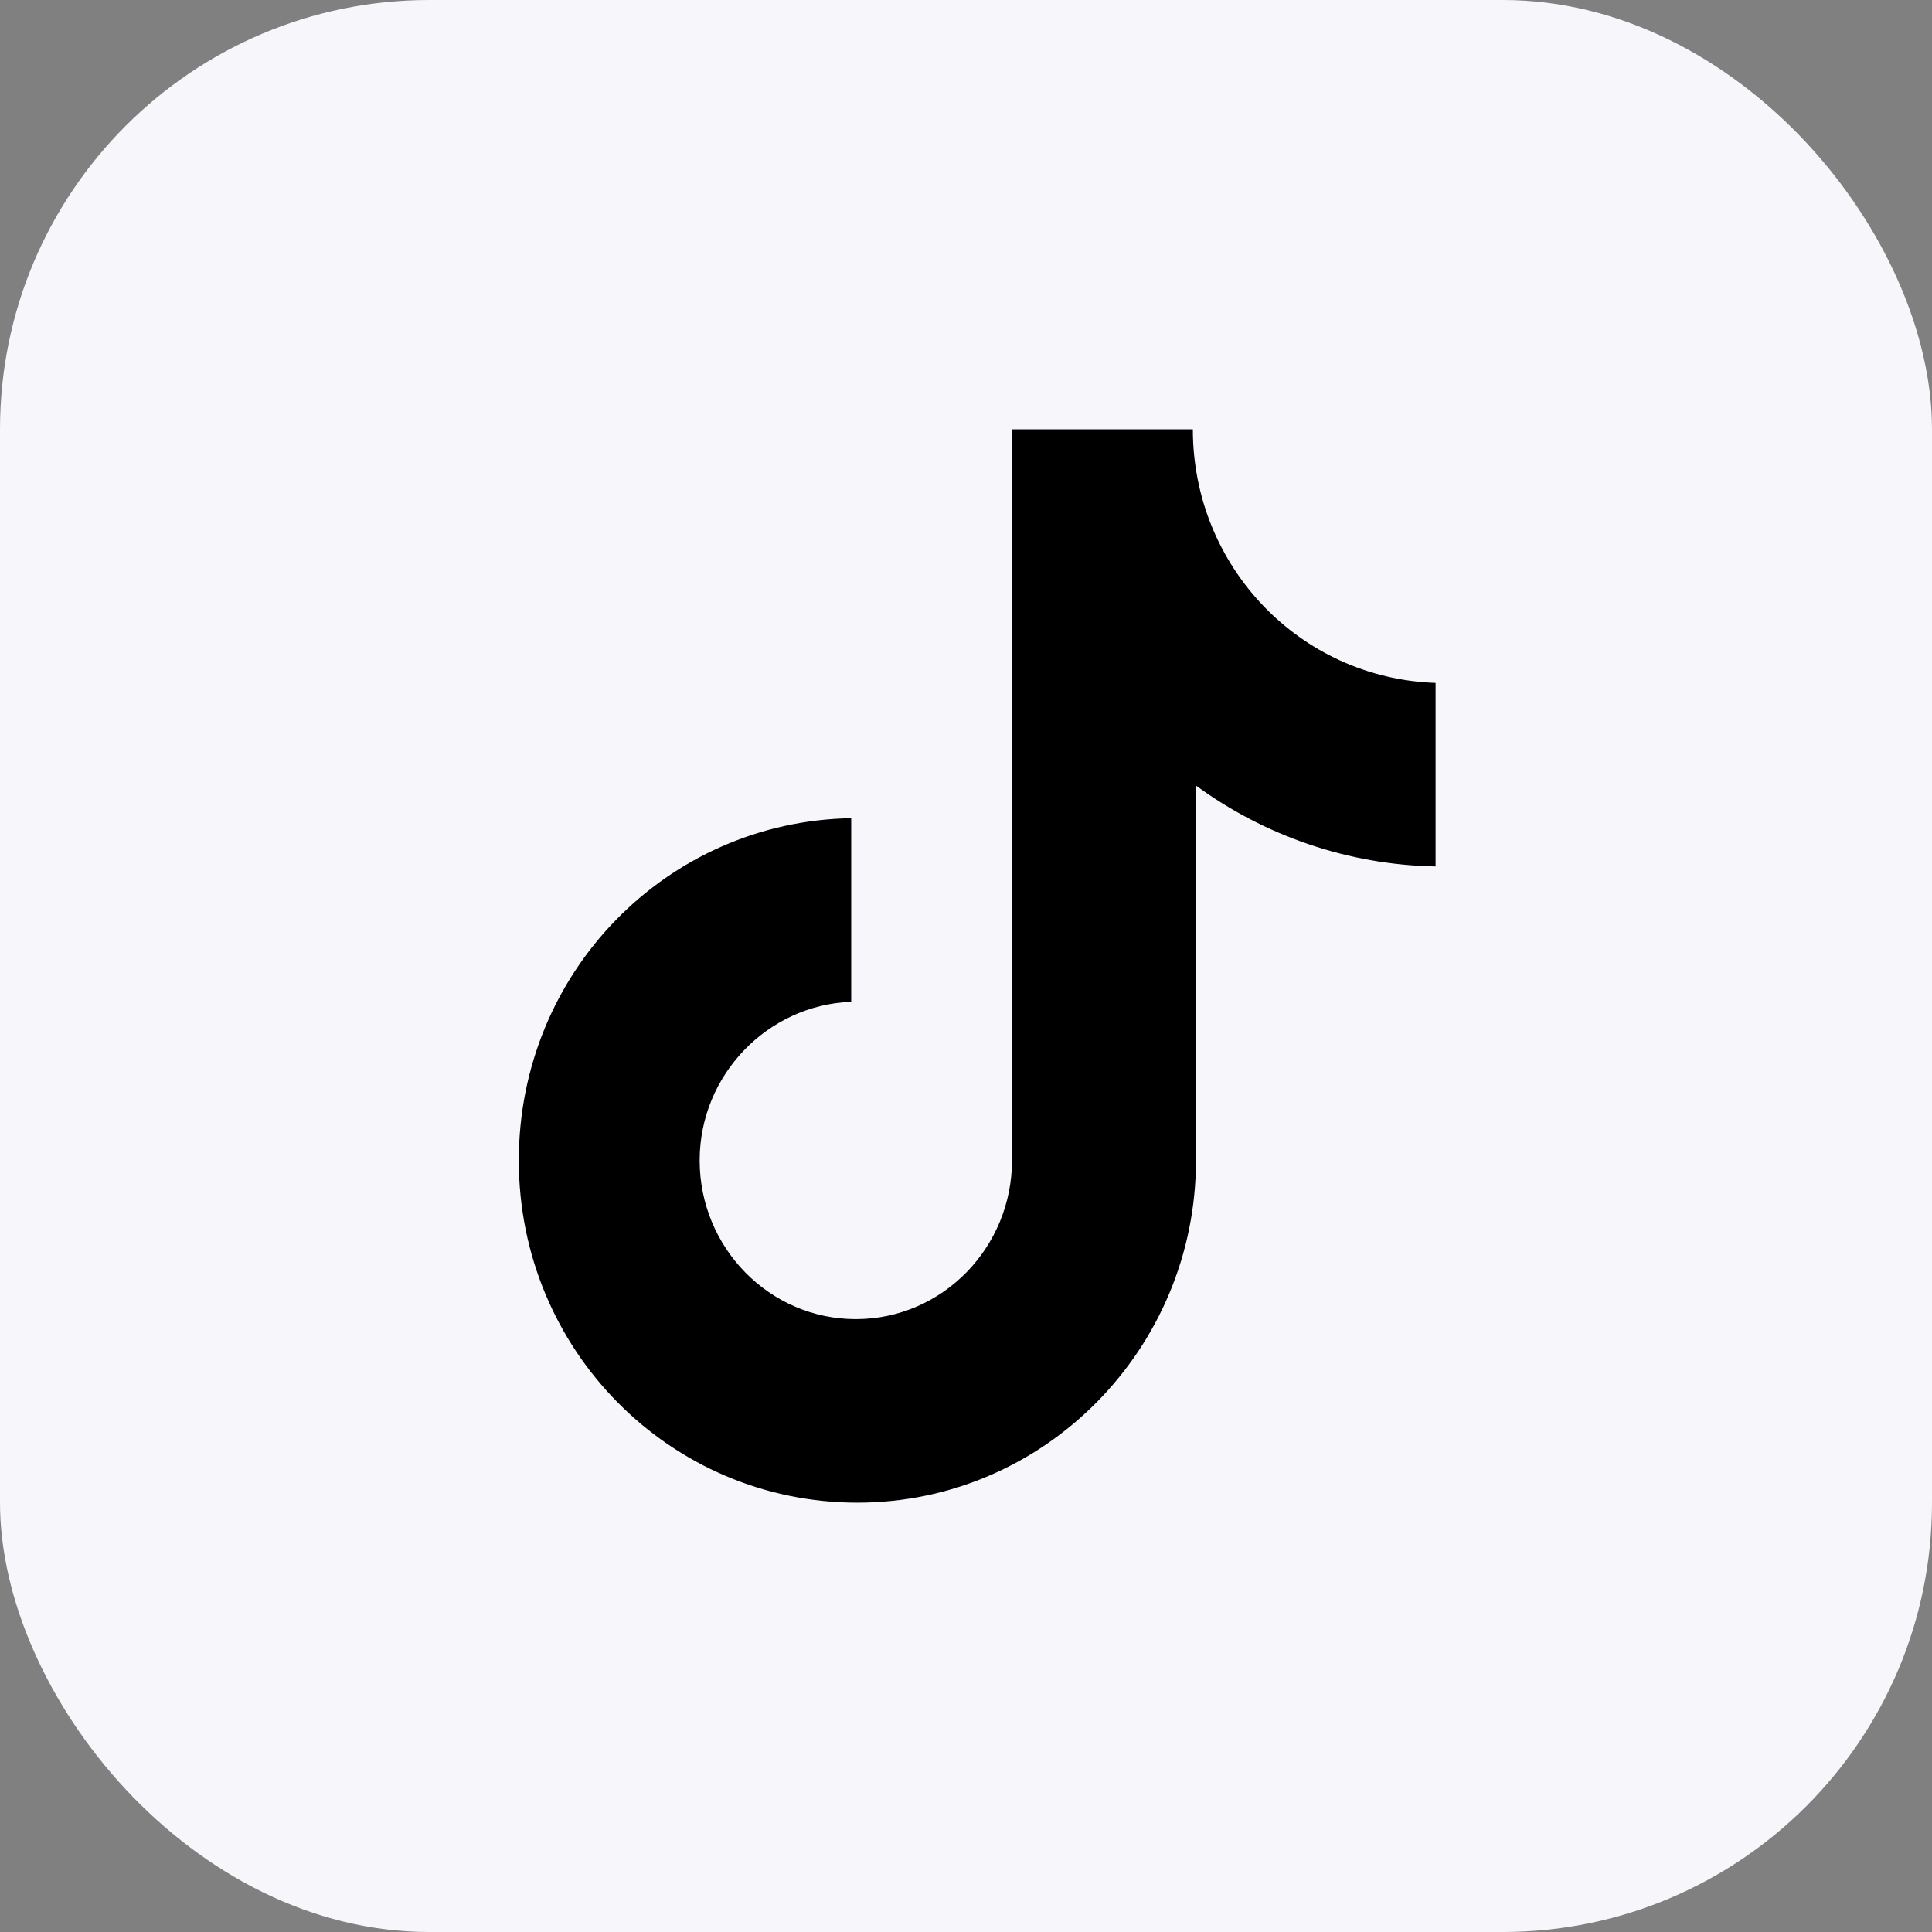
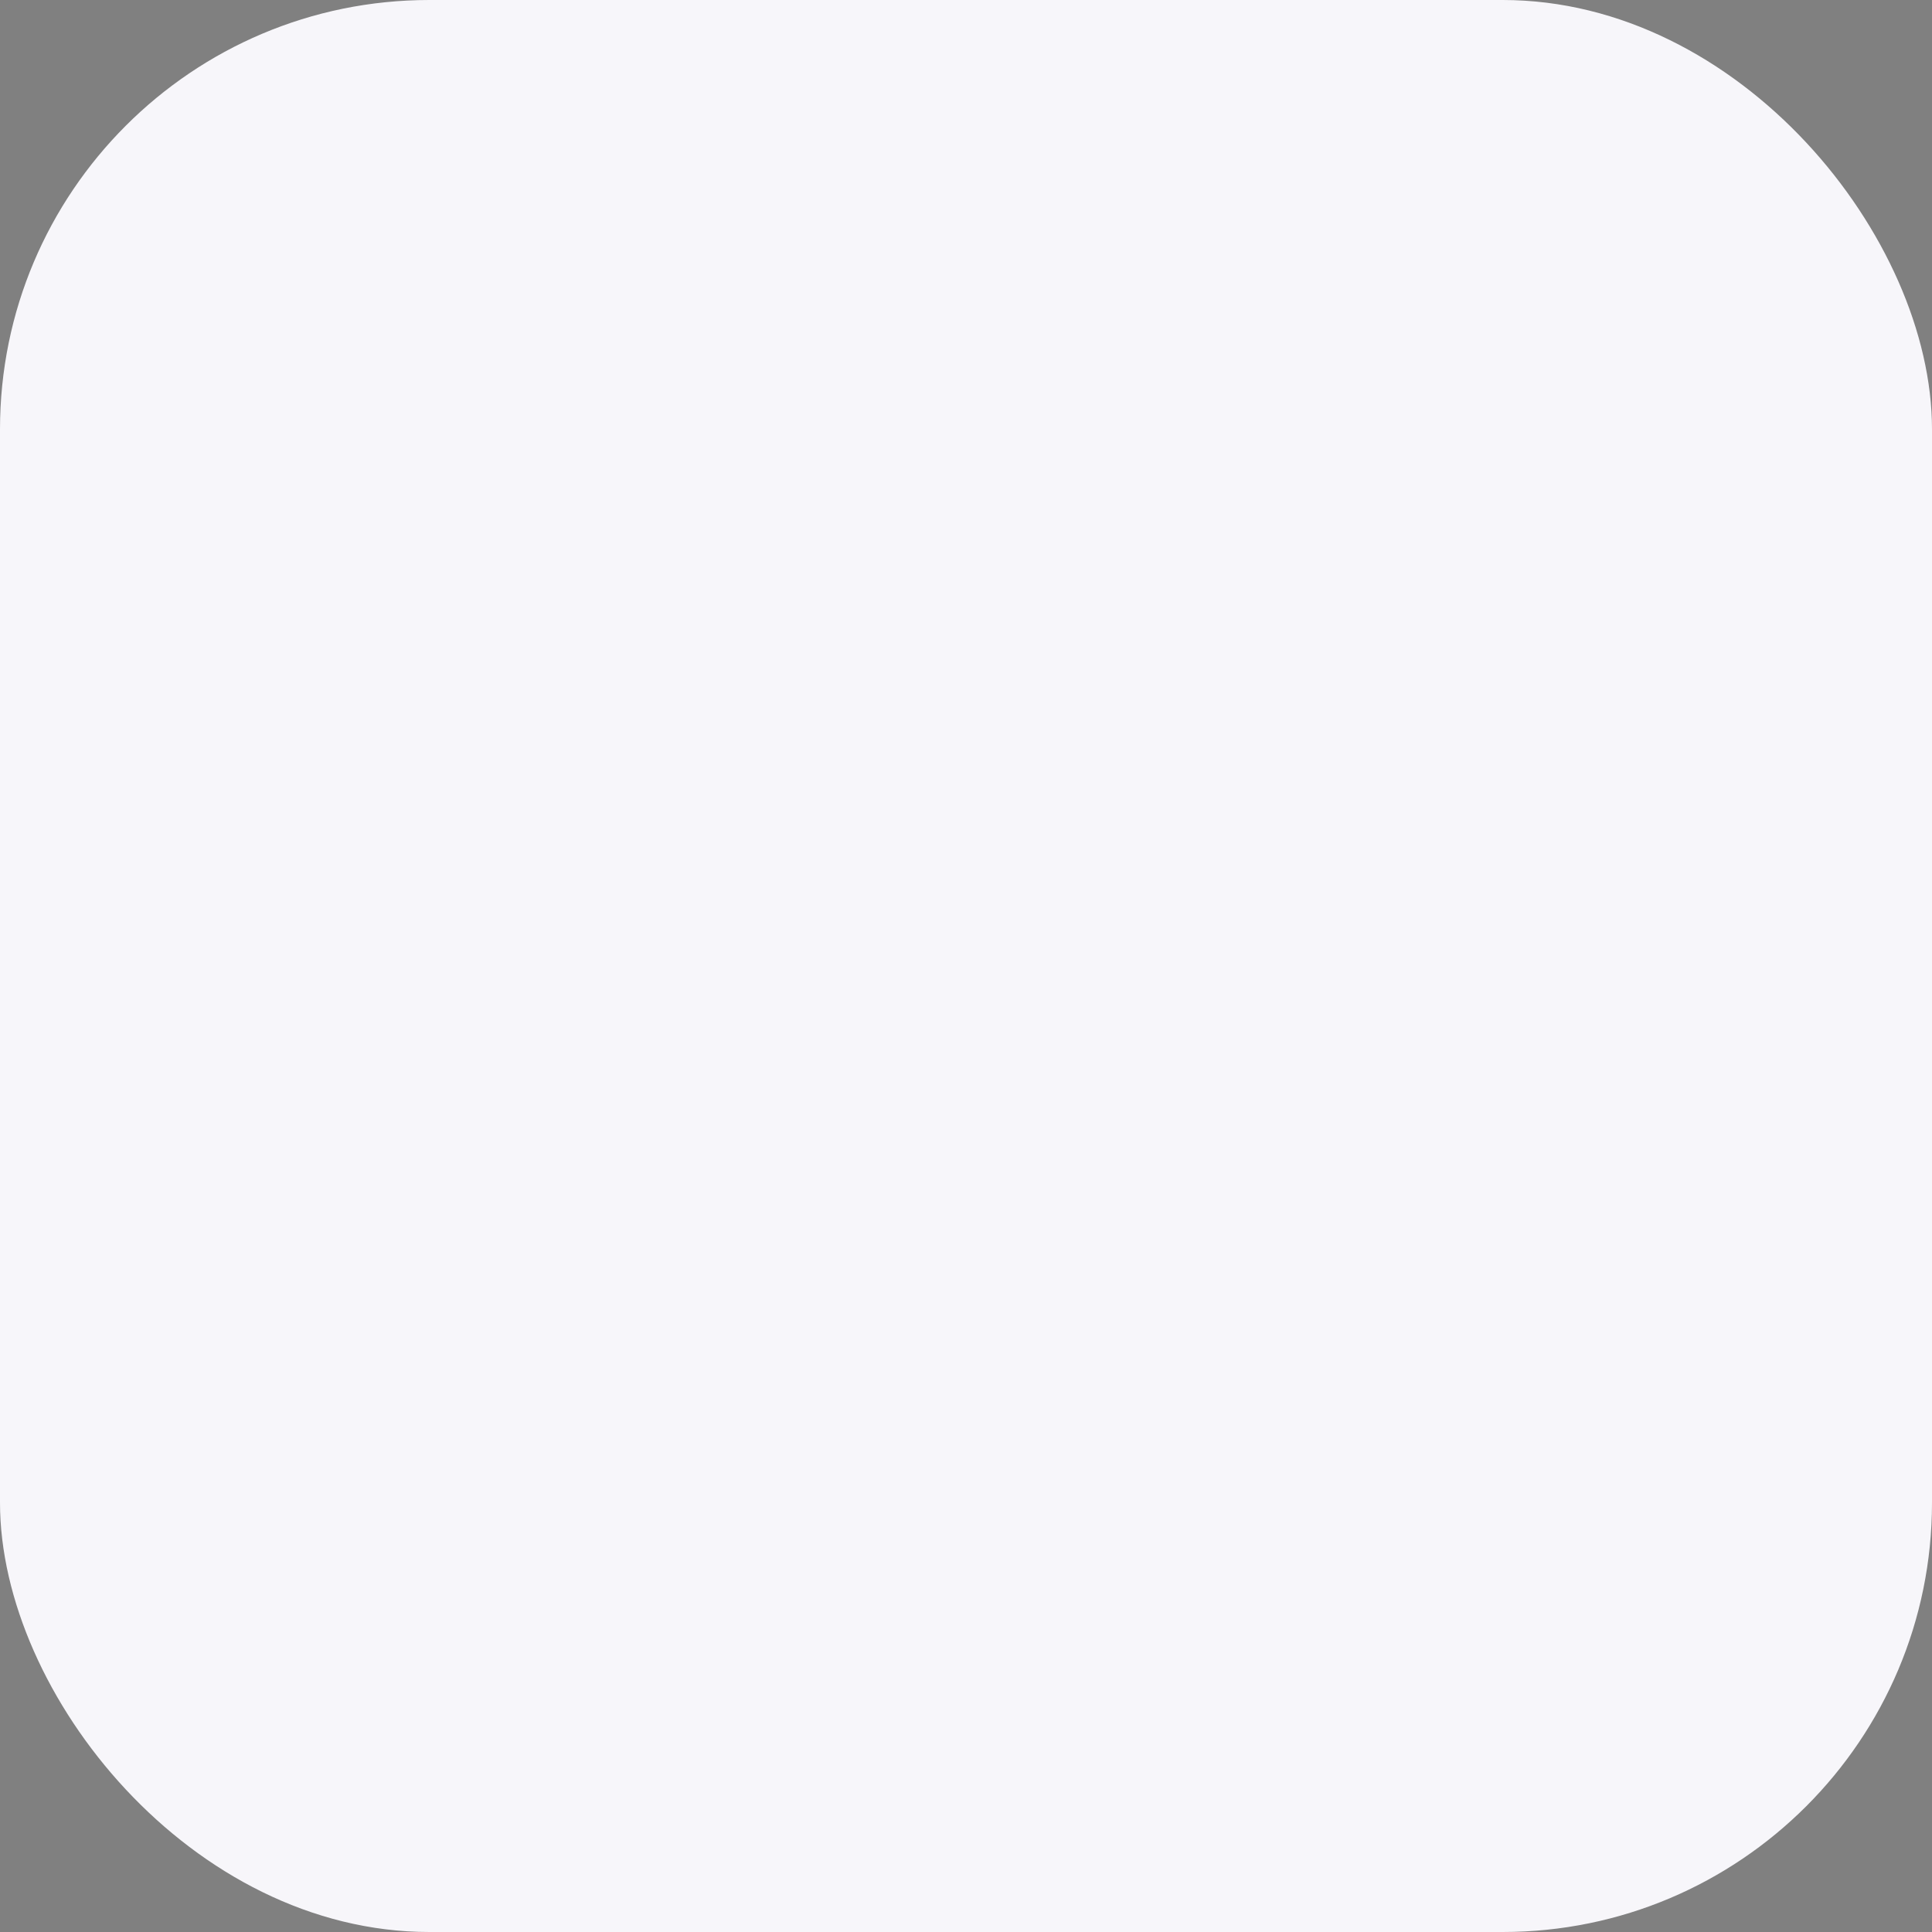
<svg xmlns="http://www.w3.org/2000/svg" width="36" height="36" viewBox="0 0 36 36" fill="none">
  <rect x="0" y="0" width="36" height="36" fill="#808080" stroke="none" />
  <rect width="36" height="36" rx="8" fill="#F7F6FA" />
-   <path d="M22.227 8H18.857V21.623C18.857 23.246 17.56 24.58 15.947 24.58C14.334 24.58 13.037 23.246 13.037 21.623C13.037 20.029 14.305 18.725 15.861 18.667V15.246C12.432 15.304 9.667 18.116 9.667 21.623C9.667 25.159 12.49 28 15.976 28C19.462 28 22.285 25.13 22.285 21.623V14.638C23.552 15.565 25.108 16.116 26.75 16.145V12.725C24.215 12.638 22.227 10.551 22.227 8Z" fill="black" />
</svg>